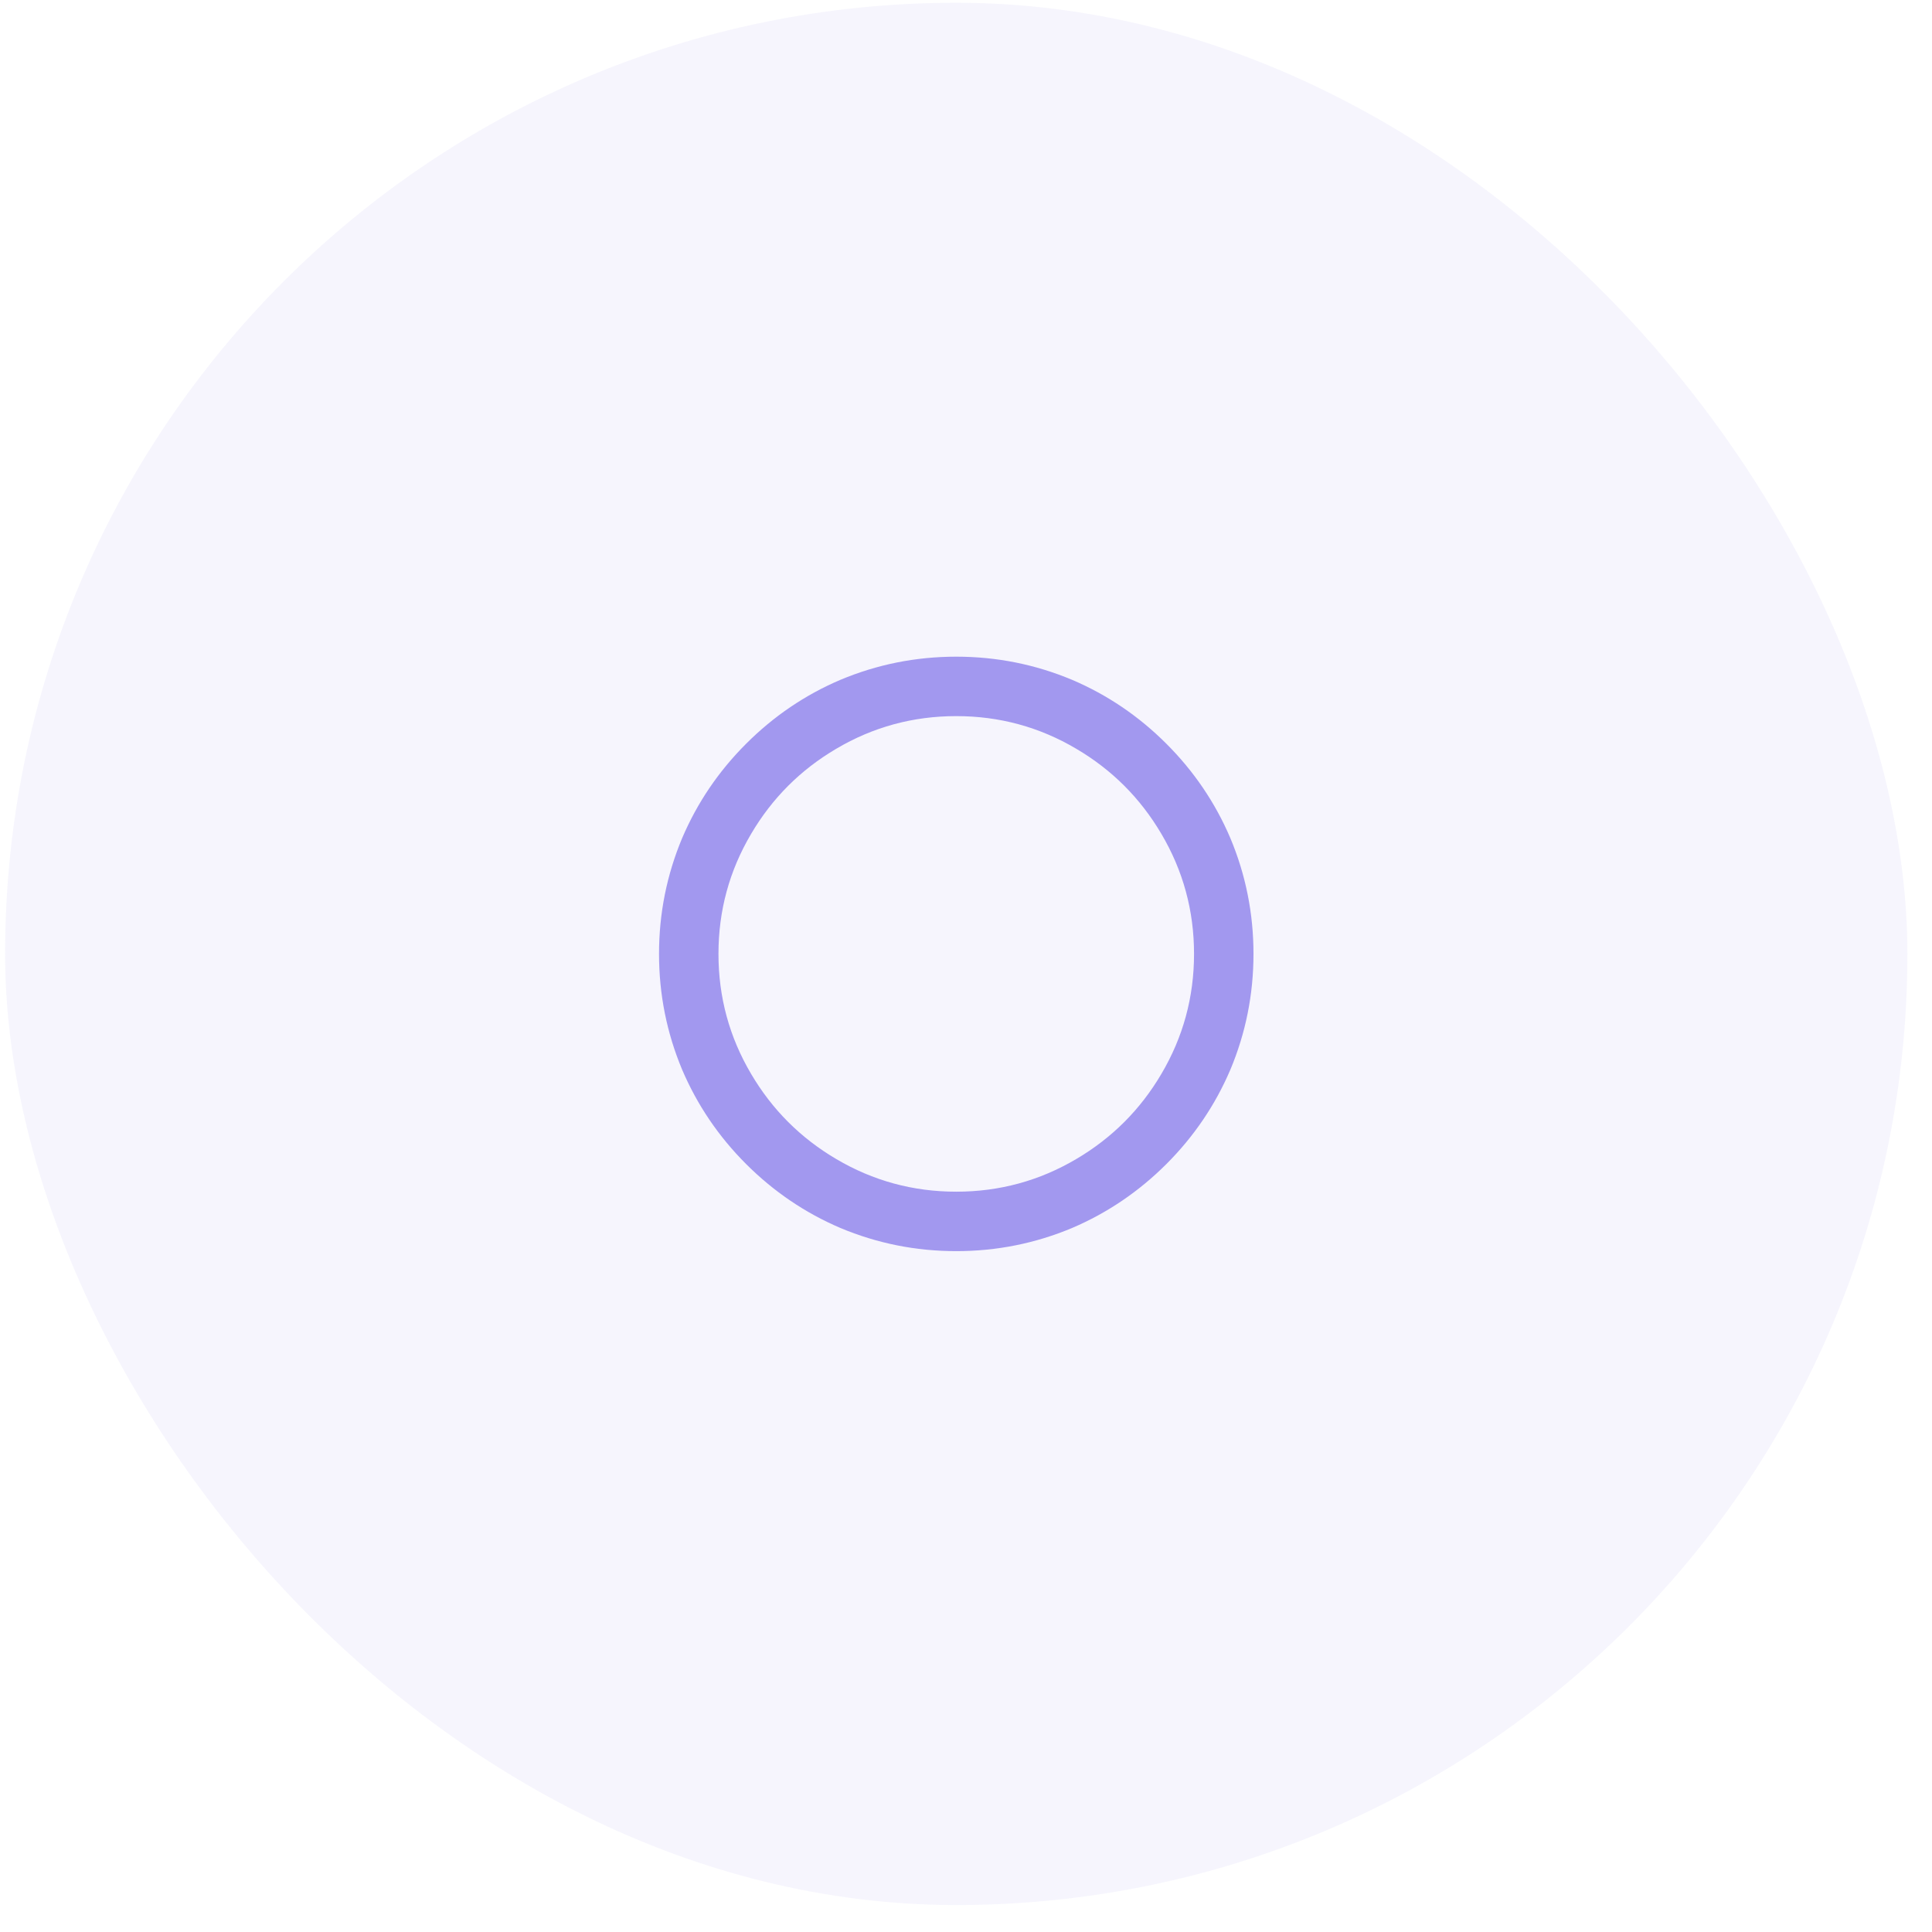
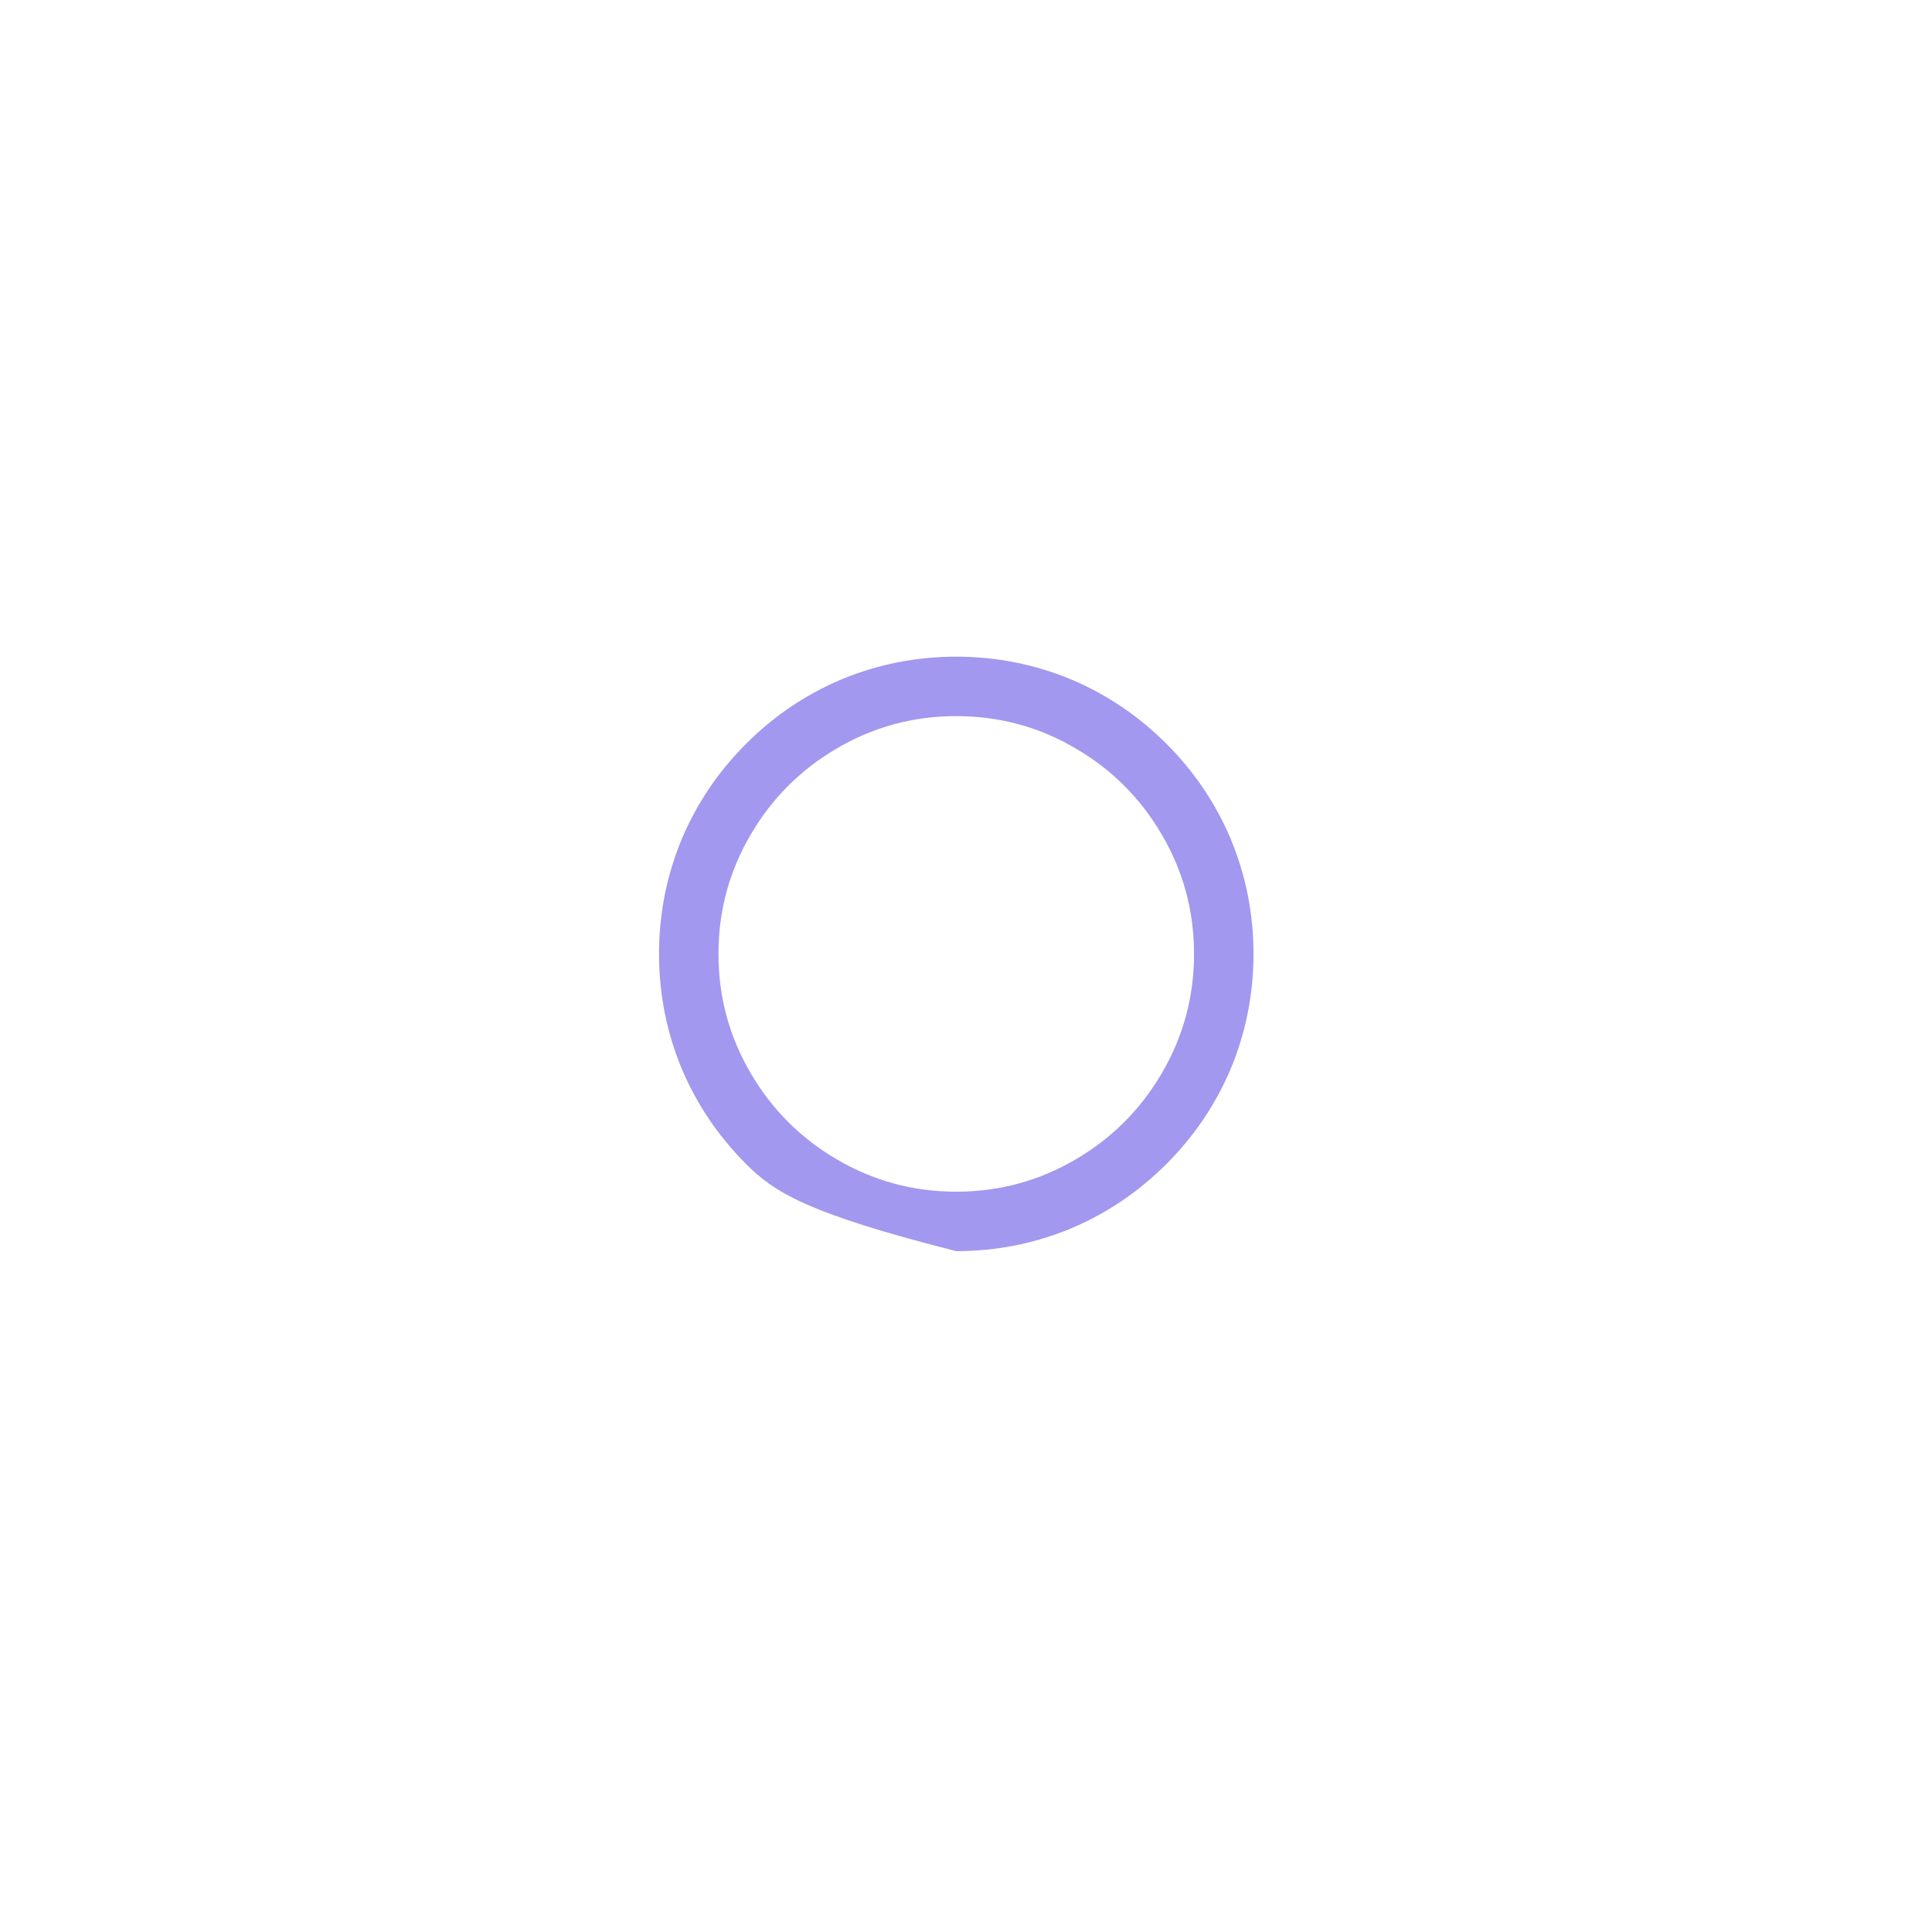
<svg xmlns="http://www.w3.org/2000/svg" width="65" height="65" viewBox="0 0 65 65" fill="none">
-   <rect x="0.172" y="0.093" width="64" height="64" rx="32" fill="#A298EF" fill-opacity="0.1" />
-   <path d="M32.172 42.093C30.812 42.093 29.512 41.833 28.272 41.313C27.085 40.806 26.029 40.089 25.102 39.163C24.175 38.236 23.459 37.179 22.952 35.993C22.432 34.753 22.172 33.453 22.172 32.093C22.172 30.733 22.432 29.433 22.952 28.193C23.459 27.006 24.175 25.949 25.102 25.023C26.029 24.096 27.085 23.379 28.272 22.873C29.512 22.353 30.812 22.093 32.172 22.093C33.532 22.093 34.832 22.353 36.072 22.873C37.258 23.379 38.315 24.096 39.242 25.023C40.169 25.949 40.885 27.006 41.392 28.193C41.912 29.433 42.172 30.733 42.172 32.093C42.172 33.453 41.912 34.753 41.392 35.993C40.885 37.179 40.169 38.236 39.242 39.163C38.315 40.089 37.258 40.806 36.072 41.313C34.832 41.833 33.532 42.093 32.172 42.093ZM32.172 40.093C33.625 40.093 34.972 39.726 36.212 38.993C37.412 38.286 38.365 37.333 39.072 36.133C39.805 34.893 40.172 33.546 40.172 32.093C40.172 30.639 39.805 29.293 39.072 28.053C38.365 26.853 37.412 25.899 36.212 25.193C34.972 24.459 33.625 24.093 32.172 24.093C30.718 24.093 29.372 24.459 28.132 25.193C26.932 25.899 25.979 26.853 25.272 28.053C24.538 29.293 24.172 30.639 24.172 32.093C24.172 33.546 24.538 34.893 25.272 36.133C25.979 37.333 26.932 38.286 28.132 38.993C29.372 39.726 30.718 40.093 32.172 40.093Z" fill="#A298EF" />
+   <path d="M32.172 42.093C27.085 40.806 26.029 40.089 25.102 39.163C24.175 38.236 23.459 37.179 22.952 35.993C22.432 34.753 22.172 33.453 22.172 32.093C22.172 30.733 22.432 29.433 22.952 28.193C23.459 27.006 24.175 25.949 25.102 25.023C26.029 24.096 27.085 23.379 28.272 22.873C29.512 22.353 30.812 22.093 32.172 22.093C33.532 22.093 34.832 22.353 36.072 22.873C37.258 23.379 38.315 24.096 39.242 25.023C40.169 25.949 40.885 27.006 41.392 28.193C41.912 29.433 42.172 30.733 42.172 32.093C42.172 33.453 41.912 34.753 41.392 35.993C40.885 37.179 40.169 38.236 39.242 39.163C38.315 40.089 37.258 40.806 36.072 41.313C34.832 41.833 33.532 42.093 32.172 42.093ZM32.172 40.093C33.625 40.093 34.972 39.726 36.212 38.993C37.412 38.286 38.365 37.333 39.072 36.133C39.805 34.893 40.172 33.546 40.172 32.093C40.172 30.639 39.805 29.293 39.072 28.053C38.365 26.853 37.412 25.899 36.212 25.193C34.972 24.459 33.625 24.093 32.172 24.093C30.718 24.093 29.372 24.459 28.132 25.193C26.932 25.899 25.979 26.853 25.272 28.053C24.538 29.293 24.172 30.639 24.172 32.093C24.172 33.546 24.538 34.893 25.272 36.133C25.979 37.333 26.932 38.286 28.132 38.993C29.372 39.726 30.718 40.093 32.172 40.093Z" fill="#A298EF" />
</svg>